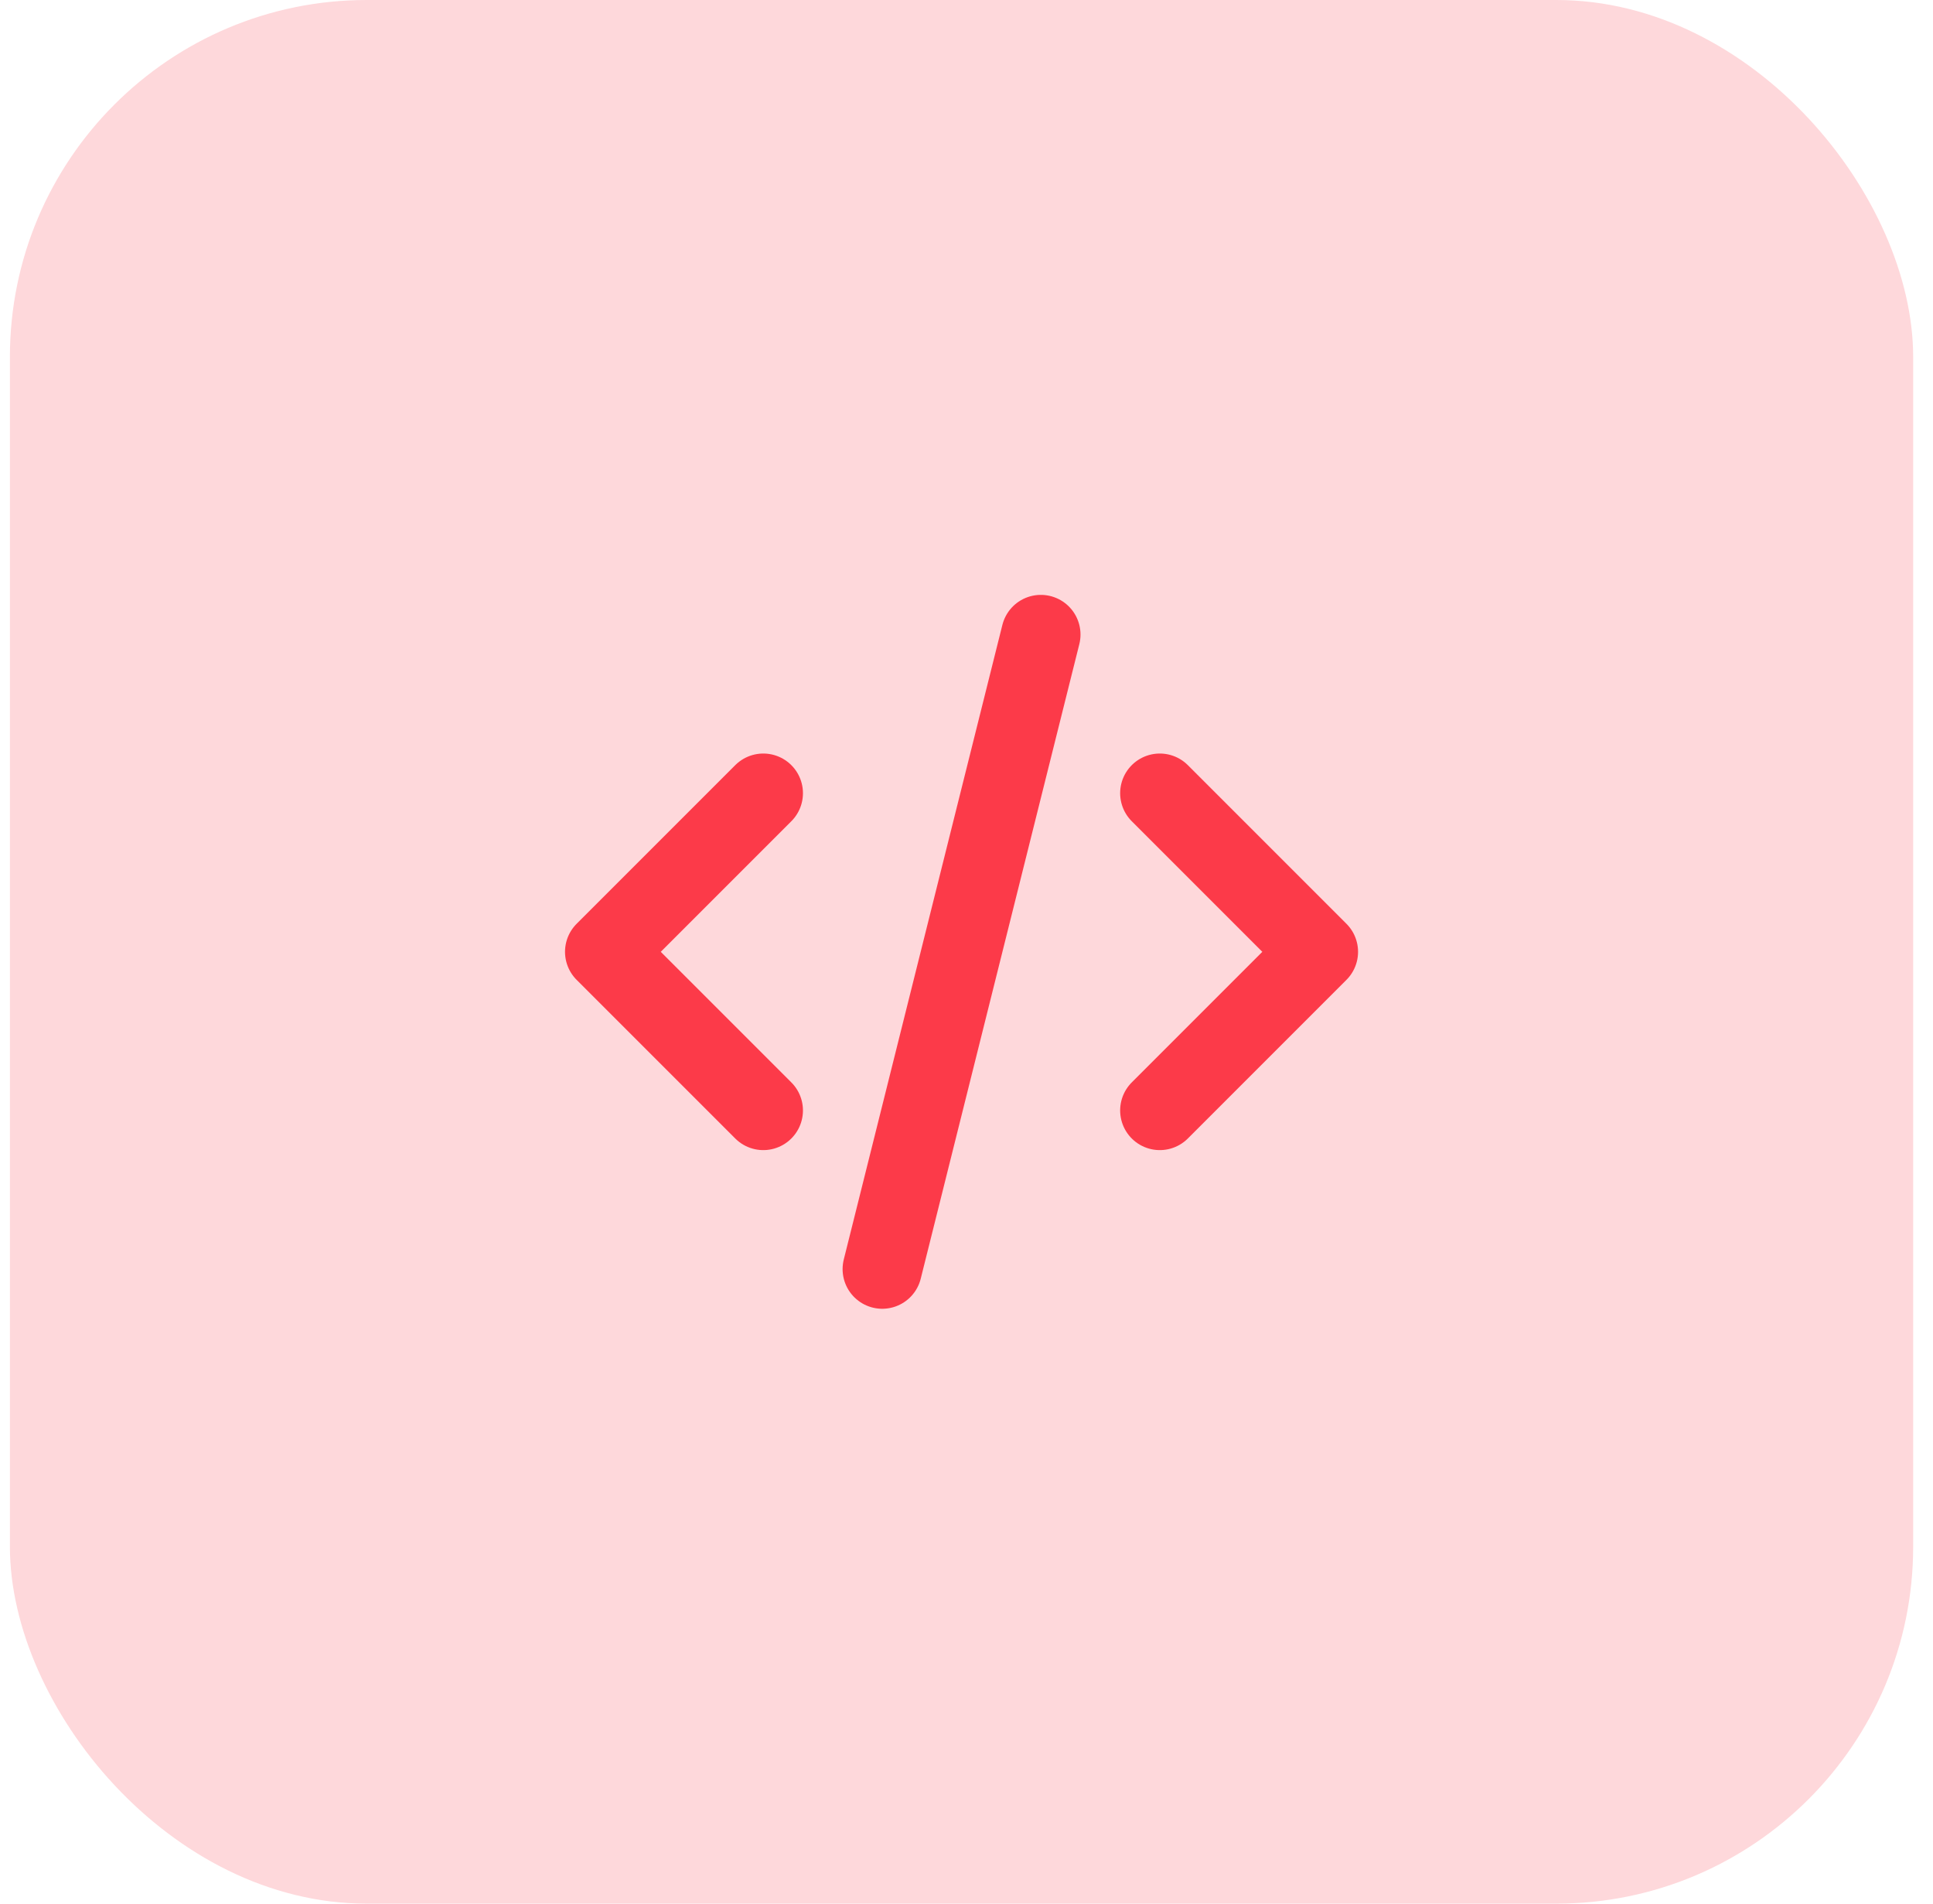
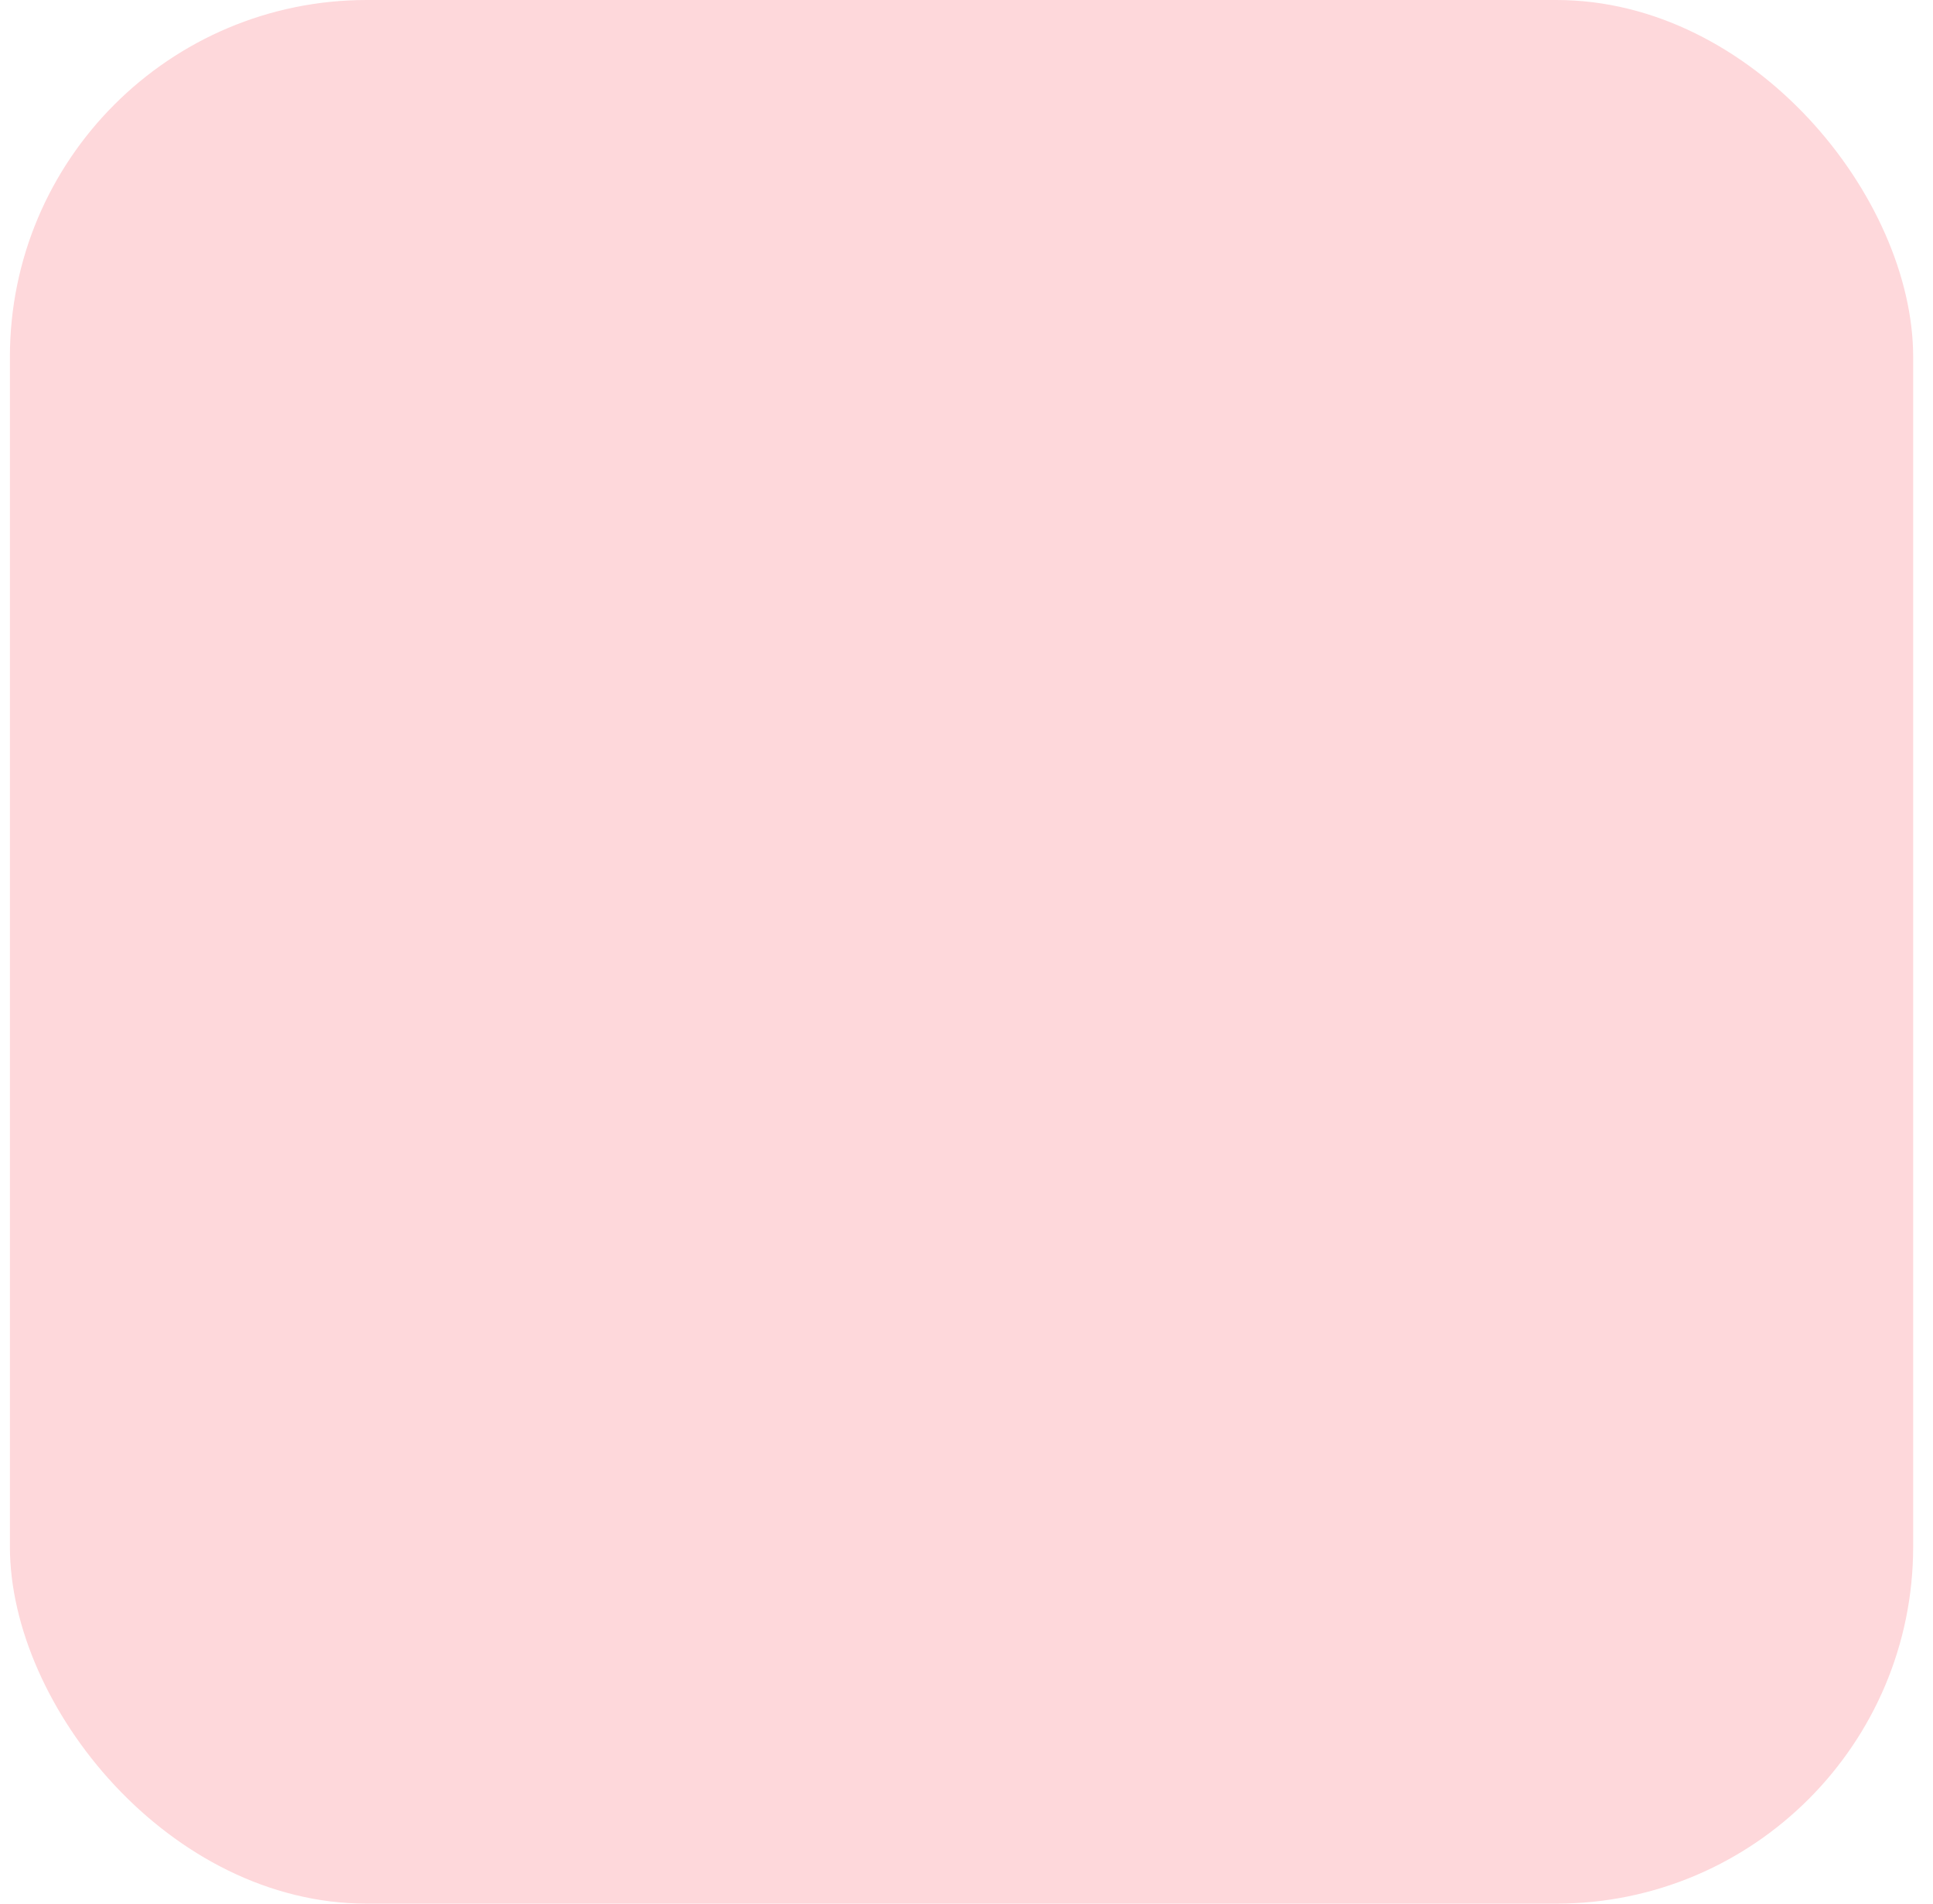
<svg xmlns="http://www.w3.org/2000/svg" width="65" height="64" viewBox="0 0 65 64" fill="none">
  <rect x="0.333" width="64" height="64" rx="12" fill="#FED8DB" />
-   <path d="M25.667 26.667L20.333 32L25.667 37.333M39 26.667L44.333 32L39 37.333M35 21.333L29.667 42.667" stroke="#FC3A49" stroke-width="2.667" stroke-linecap="round" stroke-linejoin="round" />
</svg>